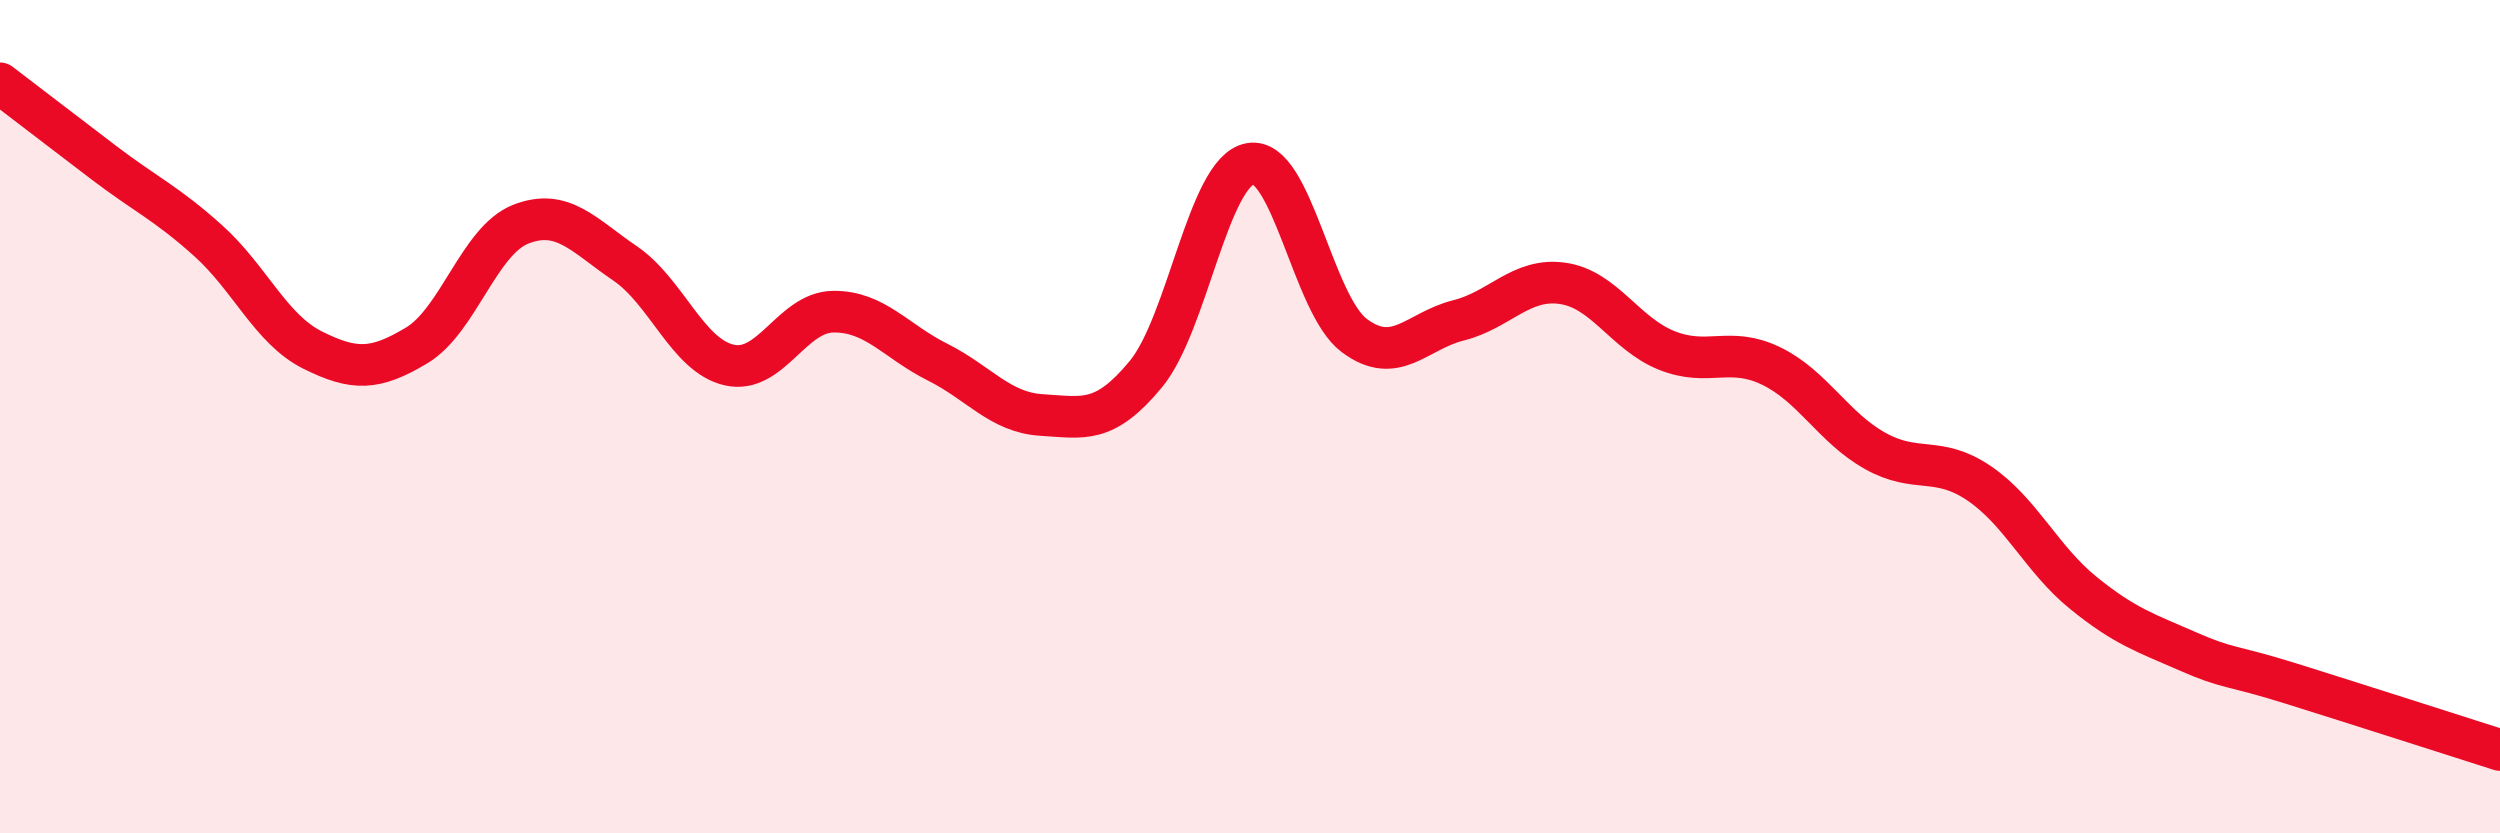
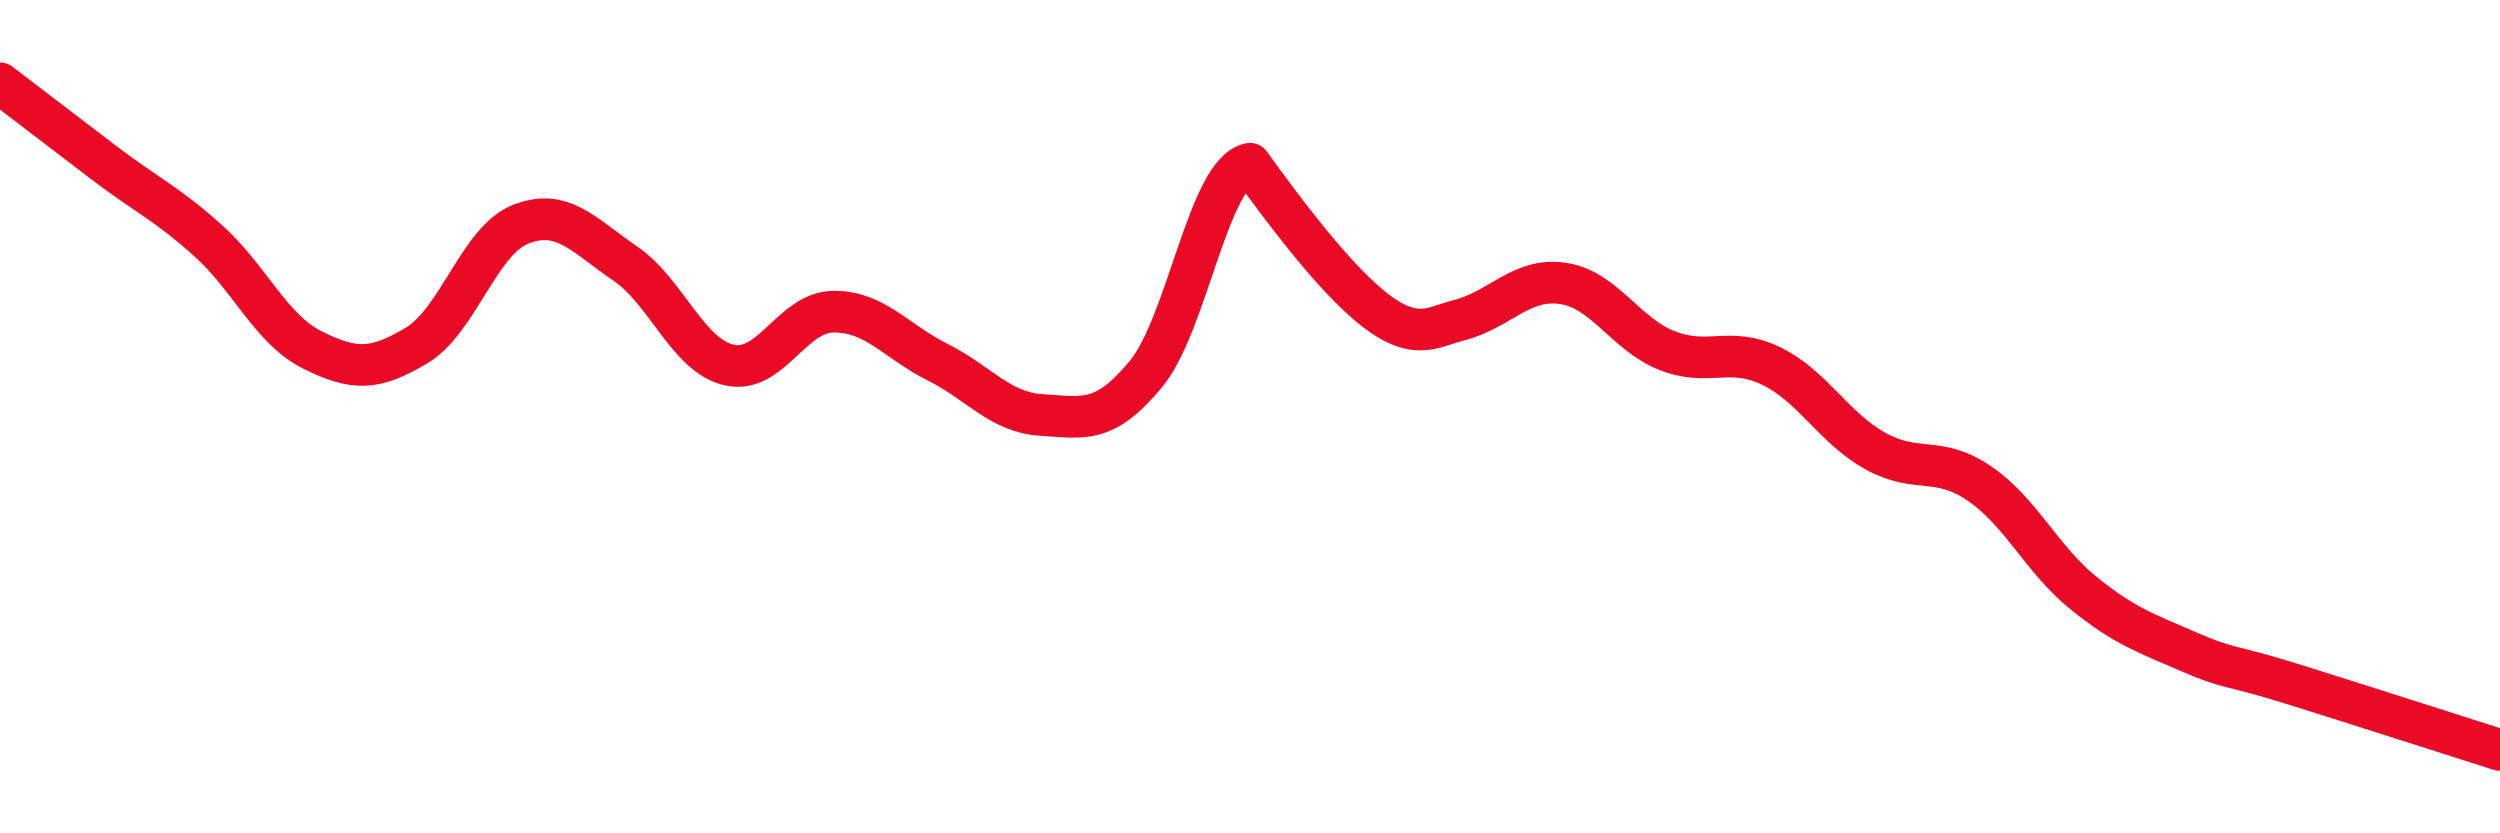
<svg xmlns="http://www.w3.org/2000/svg" width="60" height="20" viewBox="0 0 60 20">
-   <path d="M 0,2 C 0.5,2.38 1.5,3.15 2.5,3.91 C 3.5,4.67 4,4.88 5,5.78 C 6,6.68 6.5,7.9 7.5,8.4 C 8.5,8.9 9,8.89 10,8.29 C 11,7.69 11.5,5.77 12.5,5.38 C 13.5,4.99 14,5.64 15,6.32 C 16,7 16.5,8.53 17.5,8.76 C 18.5,8.99 19,7.49 20,7.48 C 21,7.47 21.5,8.19 22.5,8.69 C 23.5,9.19 24,9.9 25,9.96 C 26,10.02 26.5,10.19 27.5,8.98 C 28.5,7.77 29,4.12 30,3.93 C 31,3.74 31.5,7.3 32.5,8.05 C 33.5,8.8 34,7.94 35,7.69 C 36,7.44 36.5,6.66 37.5,6.8 C 38.5,6.94 39,8.01 40,8.41 C 41,8.81 41.5,8.3 42.5,8.78 C 43.5,9.26 44,10.26 45,10.82 C 46,11.38 46.5,10.92 47.5,11.6 C 48.5,12.28 49,13.42 50,14.23 C 51,15.04 51.5,15.19 52.5,15.63 C 53.5,16.07 53.5,15.94 55,16.41 C 56.5,16.88 59,17.68 60,18L60 20L0 20Z" fill="#EB0A25" opacity="0.1" stroke-linecap="round" stroke-linejoin="round" />
-   <path d="M 0,2 C 0.5,2.38 1.5,3.15 2.5,3.91 C 3.5,4.67 4,4.88 5,5.78 C 6,6.68 6.5,7.9 7.5,8.4 C 8.5,8.9 9,8.89 10,8.29 C 11,7.69 11.5,5.77 12.5,5.38 C 13.5,4.99 14,5.64 15,6.32 C 16,7 16.5,8.53 17.5,8.76 C 18.5,8.99 19,7.49 20,7.48 C 21,7.47 21.5,8.19 22.5,8.69 C 23.5,9.19 24,9.9 25,9.96 C 26,10.02 26.5,10.19 27.5,8.98 C 28.5,7.77 29,4.12 30,3.93 C 31,3.74 31.5,7.3 32.5,8.05 C 33.5,8.8 34,7.94 35,7.69 C 36,7.44 36.5,6.66 37.5,6.8 C 38.5,6.94 39,8.01 40,8.41 C 41,8.81 41.5,8.3 42.5,8.78 C 43.5,9.26 44,10.26 45,10.82 C 46,11.38 46.5,10.92 47.5,11.6 C 48.5,12.28 49,13.42 50,14.23 C 51,15.04 51.5,15.19 52.5,15.63 C 53.5,16.07 53.5,15.94 55,16.41 C 56.5,16.88 59,17.68 60,18" stroke="#EB0A25" stroke-width="1" fill="none" stroke-linecap="round" stroke-linejoin="round" />
+   <path d="M 0,2 C 0.5,2.38 1.5,3.15 2.5,3.91 C 3.5,4.67 4,4.88 5,5.78 C 6,6.68 6.5,7.9 7.5,8.4 C 8.5,8.9 9,8.89 10,8.29 C 11,7.69 11.5,5.77 12.5,5.38 C 13.5,4.99 14,5.64 15,6.32 C 16,7 16.5,8.53 17.5,8.76 C 18.5,8.99 19,7.49 20,7.48 C 21,7.47 21.5,8.19 22.5,8.69 C 23.5,9.19 24,9.9 25,9.96 C 26,10.02 26.5,10.19 27.5,8.98 C 28.5,7.77 29,4.12 30,3.93 C 33.5,8.8 34,7.94 35,7.69 C 36,7.44 36.5,6.66 37.5,6.8 C 38.5,6.94 39,8.01 40,8.41 C 41,8.81 41.5,8.3 42.5,8.78 C 43.5,9.26 44,10.26 45,10.82 C 46,11.38 46.5,10.92 47.5,11.6 C 48.5,12.28 49,13.42 50,14.23 C 51,15.04 51.5,15.19 52.5,15.63 C 53.5,16.07 53.5,15.94 55,16.41 C 56.5,16.88 59,17.68 60,18" stroke="#EB0A25" stroke-width="1" fill="none" stroke-linecap="round" stroke-linejoin="round" />
</svg>